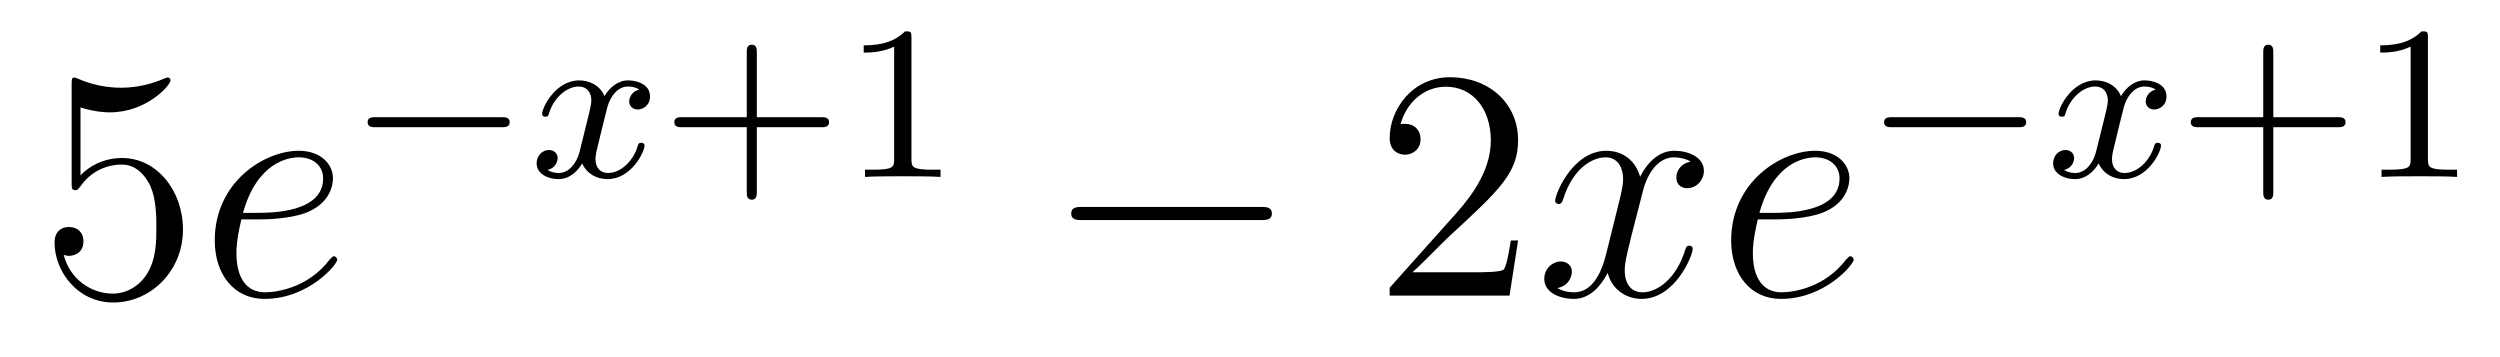
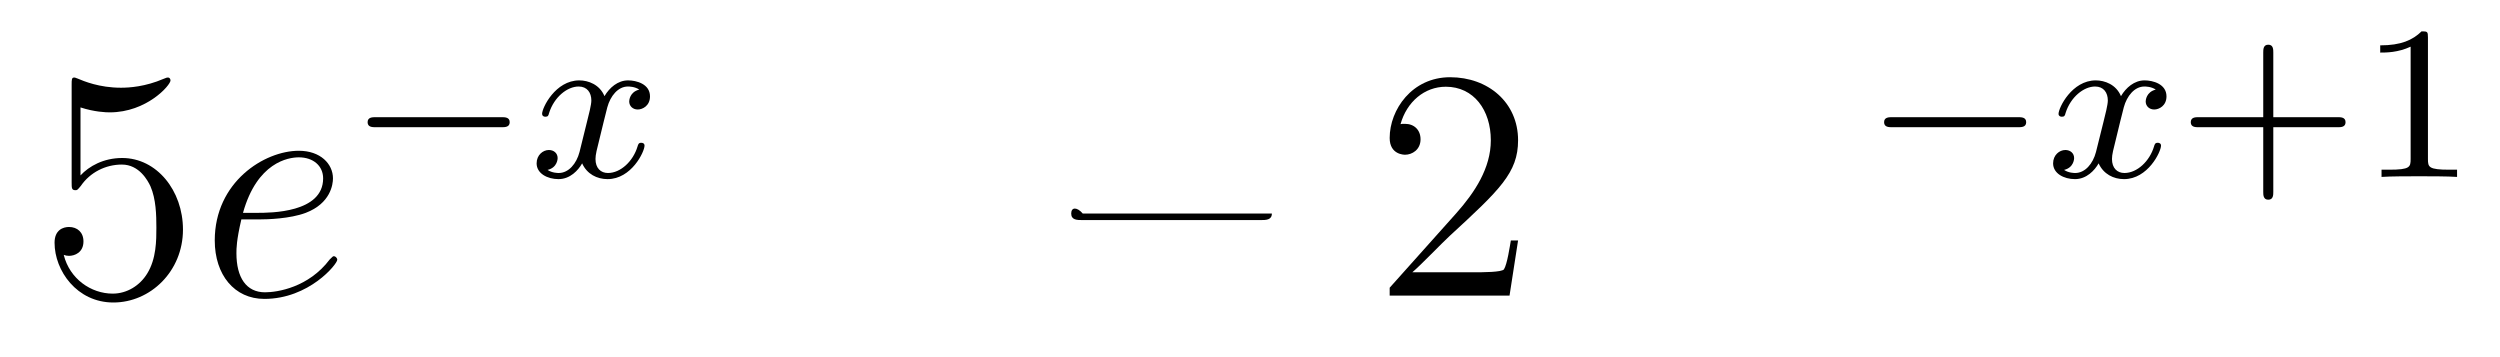
<svg xmlns="http://www.w3.org/2000/svg" height="13pt" version="1.1" viewBox="0 -13 91 13" width="91pt">
  <g id="page1">
    <g transform="matrix(1 0 0 1 -127 652)">
      <path d="M129.93 -661.09C130.444 -660.922 130.863 -660.91 130.994 -660.91C132.345 -660.91 133.206 -661.902 133.206 -662.07C133.206 -662.118 133.182 -662.178 133.11 -662.178C133.086 -662.178 133.062 -662.178 132.954 -662.13C132.285 -661.843 131.711 -661.807 131.401 -661.807C130.612 -661.807 130.05 -662.046 129.822 -662.142C129.739 -662.178 129.715 -662.178 129.703 -662.178C129.608 -662.178 129.608 -662.106 129.608 -661.914V-658.364C129.608 -658.149 129.608 -658.077 129.751 -658.077C129.811 -658.077 129.822 -658.089 129.942 -658.233C130.277 -658.723 130.839 -659.01 131.436 -659.01C132.07 -659.01 132.381 -658.424 132.476 -658.221C132.68 -657.754 132.692 -657.169 132.692 -656.714C132.692 -656.26 132.692 -655.579 132.357 -655.041C132.094 -654.611 131.628 -654.312 131.102 -654.312C130.313 -654.312 129.536 -654.85 129.32 -655.722C129.38 -655.698 129.452 -655.687 129.512 -655.687C129.715 -655.687 130.038 -655.806 130.038 -656.212C130.038 -656.547 129.811 -656.738 129.512 -656.738C129.297 -656.738 128.986 -656.631 128.986 -656.165C128.986 -655.148 129.799 -653.989 131.126 -653.989C132.476 -653.989 133.66 -655.125 133.66 -656.643C133.66 -658.065 132.703 -659.249 131.448 -659.249C130.767 -659.249 130.241 -658.95 129.93 -658.615V-661.09Z" fill-rule="evenodd" />
      <path d="M136.419 -657.013C136.741 -657.013 137.554 -657.037 138.128 -657.252C139.037 -657.599 139.12 -658.293 139.12 -658.507C139.12 -659.033 138.666 -659.512 137.877 -659.512C136.622 -659.512 134.817 -658.376 134.817 -656.248C134.817 -654.993 135.534 -654.12 136.622 -654.12C138.248 -654.12 139.276 -655.387 139.276 -655.543C139.276 -655.615 139.204 -655.674 139.156 -655.674C139.12 -655.674 139.108 -655.662 139.001 -655.555C138.236 -654.539 137.1 -654.36 136.646 -654.36C135.965 -654.36 135.606 -654.897 135.606 -655.782C135.606 -655.949 135.606 -656.248 135.785 -657.013H136.419ZM135.845 -657.252C136.359 -659.093 137.495 -659.273 137.877 -659.273C138.403 -659.273 138.762 -658.962 138.762 -658.507C138.762 -657.252 136.849 -657.252 136.347 -657.252H135.845Z" fill-rule="evenodd" />
      <path d="M145.25 -660.369C145.377 -660.369 145.553 -660.369 145.553 -660.552C145.553 -660.735 145.377 -660.735 145.25 -660.735H140.684C140.557 -660.735 140.381 -660.735 140.381 -660.552C140.381 -660.369 140.557 -660.369 140.684 -660.369H145.25Z" fill-rule="evenodd" />
      <path d="M150.27 -661.739C149.919 -661.652 149.903 -661.341 149.903 -661.309C149.903 -661.134 150.039 -661.014 150.214 -661.014C150.389 -661.014 150.66 -661.15 150.66 -661.492C150.66 -661.947 150.158 -662.074 149.863 -662.074C149.489 -662.074 149.186 -661.811 149.003 -661.5C148.828 -661.923 148.413 -662.074 148.086 -662.074C147.218 -662.074 146.732 -661.078 146.732 -660.855C146.732 -660.783 146.788 -660.751 146.851 -660.751C146.947 -660.751 146.963 -660.791 146.987 -660.887C147.17 -661.468 147.648 -661.851 148.063 -661.851C148.373 -661.851 148.525 -661.628 148.525 -661.341C148.525 -661.182 148.429 -660.815 148.365 -660.56C148.31 -660.329 148.134 -659.62 148.095 -659.468C147.983 -659.038 147.696 -658.703 147.337 -658.703C147.306 -658.703 147.098 -658.703 146.931 -658.815C147.298 -658.902 147.298 -659.237 147.298 -659.245C147.298 -659.428 147.154 -659.54 146.979 -659.54C146.764 -659.54 146.533 -659.357 146.533 -659.054C146.533 -658.687 146.923 -658.48 147.33 -658.48C147.752 -658.48 148.047 -658.799 148.19 -659.054C148.365 -658.663 148.732 -658.48 149.115 -658.48C149.983 -658.48 150.461 -659.476 150.461 -659.699C150.461 -659.779 150.397 -659.803 150.341 -659.803C150.246 -659.803 150.23 -659.747 150.206 -659.667C150.047 -659.134 149.592 -658.703 149.13 -658.703C148.867 -658.703 148.676 -658.879 148.676 -659.213C148.676 -659.373 148.724 -659.556 148.836 -660.002C148.891 -660.241 149.067 -660.942 149.106 -661.094C149.218 -661.508 149.497 -661.851 149.856 -661.851C149.895 -661.851 150.102 -661.851 150.27 -661.739Z" fill-rule="evenodd" />
-       <path d="M154.549 -660.369H156.891C157.003 -660.369 157.178 -660.369 157.178 -660.552C157.178 -660.735 157.003 -660.735 156.891 -660.735H154.549V-663.086C154.549 -663.198 154.549 -663.373 154.365 -663.373S154.182 -663.198 154.182 -663.086V-660.735H151.831C151.72 -660.735 151.545 -660.735 151.545 -660.552C151.545 -660.369 151.72 -660.369 151.831 -660.369H154.182V-658.018C154.182 -657.907 154.182 -657.731 154.365 -657.731S154.549 -657.907 154.549 -658.018V-660.369ZM160.177 -663.636C160.177 -663.851 160.161 -663.859 159.945 -663.859C159.619 -663.54 159.196 -663.349 158.439 -663.349V-663.086C158.654 -663.086 159.085 -663.086 159.547 -663.301V-659.213C159.547 -658.918 159.523 -658.823 158.766 -658.823H158.487V-658.56C158.814 -658.584 159.499 -658.584 159.858 -658.584C160.216 -658.584 160.909 -658.584 161.236 -658.56V-658.823H160.957C160.2 -658.823 160.177 -658.918 160.177 -659.213V-663.636Z" fill-rule="evenodd" />
-       <path d="M172.878 -656.989C173.081 -656.989 173.296 -656.989 173.296 -657.228C173.296 -657.468 173.081 -657.468 172.878 -657.468H166.411C166.208 -657.468 165.992 -657.468 165.992 -657.228C165.992 -656.989 166.208 -656.989 166.411 -656.989H172.878Z" fill-rule="evenodd" />
+       <path d="M172.878 -656.989C173.081 -656.989 173.296 -656.989 173.296 -657.228H166.411C166.208 -657.468 165.992 -657.468 165.992 -657.228C165.992 -656.989 166.208 -656.989 166.411 -656.989H172.878Z" fill-rule="evenodd" />
      <path d="M182.258 -656.248H181.995C181.959 -656.045 181.864 -655.387 181.744 -655.196C181.66 -655.089 180.979 -655.089 180.621 -655.089H178.409C178.732 -655.364 179.461 -656.129 179.772 -656.416C181.589 -658.089 182.258 -658.711 182.258 -659.894C182.258 -661.269 181.17 -662.189 179.784 -662.189C178.397 -662.189 177.584 -661.006 177.584 -659.978C177.584 -659.368 178.11 -659.368 178.146 -659.368C178.397 -659.368 178.708 -659.547 178.708 -659.93C178.708 -660.265 178.48 -660.492 178.146 -660.492C178.038 -660.492 178.014 -660.492 177.979 -660.48C178.206 -661.293 178.851 -661.843 179.628 -661.843C180.644 -661.843 181.266 -660.994 181.266 -659.894C181.266 -658.878 180.68 -657.993 179.999 -657.228L177.584 -654.527V-654.24H181.947L182.258 -656.248Z" fill-rule="evenodd" />
-       <path d="M188.543 -659.117C188.161 -659.046 188.018 -658.759 188.018 -658.532C188.018 -658.245 188.245 -658.149 188.412 -658.149C188.771 -658.149 189.022 -658.46 189.022 -658.782C189.022 -659.285 188.448 -659.512 187.946 -659.512C187.217 -659.512 186.81 -658.794 186.702 -658.567C186.428 -659.464 185.686 -659.512 185.471 -659.512C184.252 -659.512 183.606 -657.946 183.606 -657.683C183.606 -657.635 183.654 -657.575 183.738 -657.575C183.833 -657.575 183.858 -657.647 183.881 -657.695C184.288 -659.022 185.089 -659.273 185.435 -659.273C185.973 -659.273 186.081 -658.771 186.081 -658.484C186.081 -658.221 186.009 -657.946 185.866 -657.372L185.459 -655.734C185.28 -655.017 184.933 -654.36 184.3 -654.36C184.24 -654.36 183.941 -654.36 183.69 -654.515C184.12 -654.599 184.216 -654.957 184.216 -655.101C184.216 -655.34 184.037 -655.483 183.81 -655.483C183.523 -655.483 183.212 -655.232 183.212 -654.85C183.212 -654.348 183.774 -654.12 184.288 -654.12C184.862 -654.12 185.268 -654.575 185.519 -655.065C185.71 -654.36 186.308 -654.12 186.75 -654.12C187.97 -654.12 188.615 -655.687 188.615 -655.949C188.615 -656.009 188.567 -656.057 188.496 -656.057C188.388 -656.057 188.376 -655.997 188.34 -655.902C188.018 -654.85 187.324 -654.36 186.786 -654.36C186.368 -654.36 186.141 -654.67 186.141 -655.16C186.141 -655.423 186.188 -655.615 186.38 -656.404L186.798 -658.029C186.978 -658.747 187.384 -659.273 187.934 -659.273C187.958 -659.273 188.292 -659.273 188.543 -659.117ZM191.617 -657.013C191.94 -657.013 192.752 -657.037 193.326 -657.252C194.234 -657.599 194.318 -658.293 194.318 -658.507C194.318 -659.033 193.865 -659.512 193.075 -659.512C191.82 -659.512 190.015 -658.376 190.015 -656.248C190.015 -654.993 190.732 -654.12 191.82 -654.12C193.446 -654.12 194.474 -655.387 194.474 -655.543C194.474 -655.615 194.402 -655.674 194.354 -655.674C194.318 -655.674 194.306 -655.662 194.198 -655.555C193.434 -654.539 192.299 -654.36 191.844 -654.36C191.163 -654.36 190.804 -654.897 190.804 -655.782C190.804 -655.949 190.804 -656.248 190.983 -657.013H191.617ZM191.043 -657.252C191.557 -659.093 192.692 -659.273 193.075 -659.273C193.601 -659.273 193.96 -658.962 193.96 -658.507C193.96 -657.252 192.047 -657.252 191.545 -657.252H191.043Z" fill-rule="evenodd" />
      <path d="M200.45 -660.369C200.578 -660.369 200.753 -660.369 200.753 -660.552C200.753 -660.735 200.578 -660.735 200.45 -660.735H195.884C195.756 -660.735 195.581 -660.735 195.581 -660.552C195.581 -660.369 195.756 -660.369 195.884 -660.369H200.45Z" fill-rule="evenodd" />
      <path d="M205.47 -661.739C205.12 -661.652 205.103 -661.341 205.103 -661.309C205.103 -661.134 205.238 -661.014 205.414 -661.014C205.589 -661.014 205.86 -661.15 205.86 -661.492C205.86 -661.947 205.358 -662.074 205.063 -662.074C204.689 -662.074 204.386 -661.811 204.203 -661.5C204.028 -661.923 203.614 -662.074 203.286 -662.074C202.418 -662.074 201.931 -661.078 201.931 -660.855C201.931 -660.783 201.988 -660.751 202.051 -660.751C202.147 -660.751 202.163 -660.791 202.187 -660.887C202.37 -661.468 202.848 -661.851 203.263 -661.851C203.573 -661.851 203.725 -661.628 203.725 -661.341C203.725 -661.182 203.629 -660.815 203.566 -660.56C203.509 -660.329 203.334 -659.62 203.294 -659.468C203.183 -659.038 202.896 -658.703 202.537 -658.703C202.506 -658.703 202.298 -658.703 202.132 -658.815C202.498 -658.902 202.498 -659.237 202.498 -659.245C202.498 -659.428 202.355 -659.54 202.178 -659.54C201.964 -659.54 201.733 -659.357 201.733 -659.054C201.733 -658.687 202.123 -658.48 202.53 -658.48C202.951 -658.48 203.246 -658.799 203.39 -659.054C203.566 -658.663 203.932 -658.48 204.314 -658.48C205.183 -658.48 205.661 -659.476 205.661 -659.699C205.661 -659.779 205.597 -659.803 205.542 -659.803C205.446 -659.803 205.43 -659.747 205.406 -659.667C205.247 -659.134 204.792 -658.703 204.33 -658.703C204.067 -658.703 203.876 -658.879 203.876 -659.213C203.876 -659.373 203.924 -659.556 204.036 -660.002C204.091 -660.241 204.266 -660.942 204.306 -661.094C204.418 -661.508 204.697 -661.851 205.056 -661.851C205.096 -661.851 205.302 -661.851 205.47 -661.739Z" fill-rule="evenodd" />
      <path d="M209.748 -660.369H212.092C212.203 -660.369 212.378 -660.369 212.378 -660.552C212.378 -660.735 212.203 -660.735 212.092 -660.735H209.748V-663.086C209.748 -663.198 209.748 -663.373 209.566 -663.373C209.382 -663.373 209.382 -663.198 209.382 -663.086V-660.735H207.031C206.92 -660.735 206.744 -660.735 206.744 -660.552C206.744 -660.369 206.92 -660.369 207.031 -660.369H209.382V-658.018C209.382 -657.907 209.382 -657.731 209.566 -657.731C209.748 -657.731 209.748 -657.907 209.748 -658.018V-660.369ZM215.377 -663.636C215.377 -663.851 215.36 -663.859 215.146 -663.859C214.819 -663.54 214.397 -663.349 213.64 -663.349V-663.086C213.854 -663.086 214.285 -663.086 214.747 -663.301V-659.213C214.747 -658.918 214.723 -658.823 213.966 -658.823H213.688V-658.56C214.014 -658.584 214.699 -658.584 215.058 -658.584S216.109 -658.584 216.437 -658.56V-658.823H216.157C215.4 -658.823 215.377 -658.918 215.377 -659.213V-663.636Z" fill-rule="evenodd" />
    </g>
  </g>
</svg>